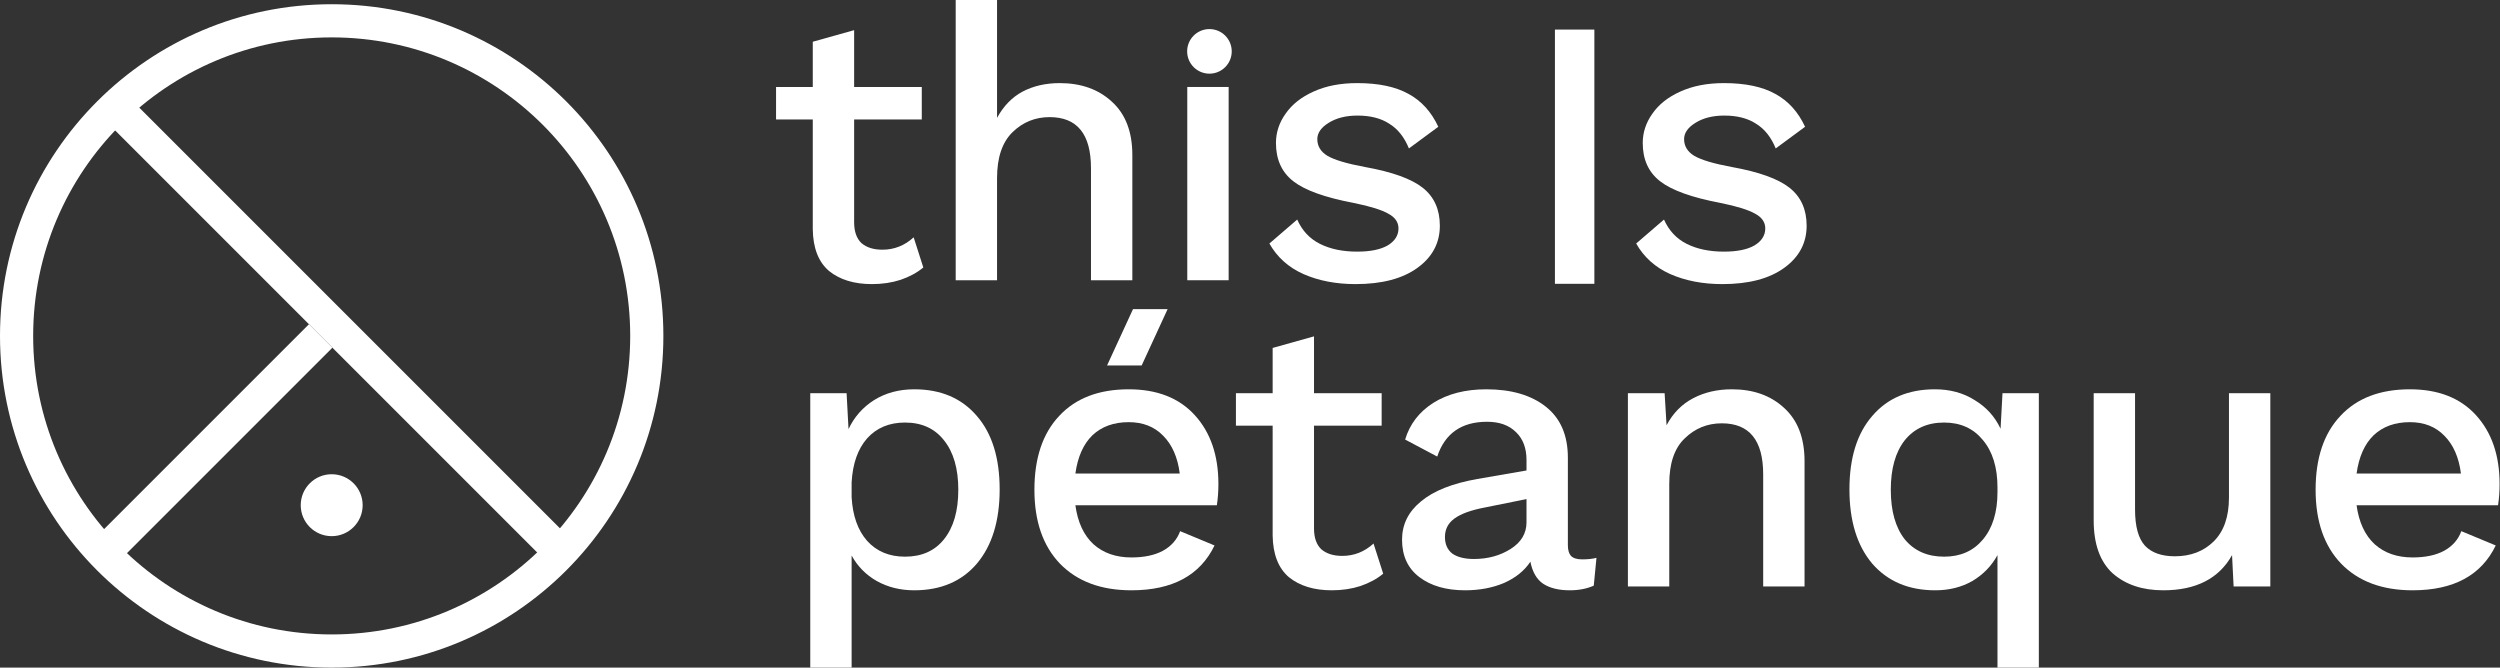
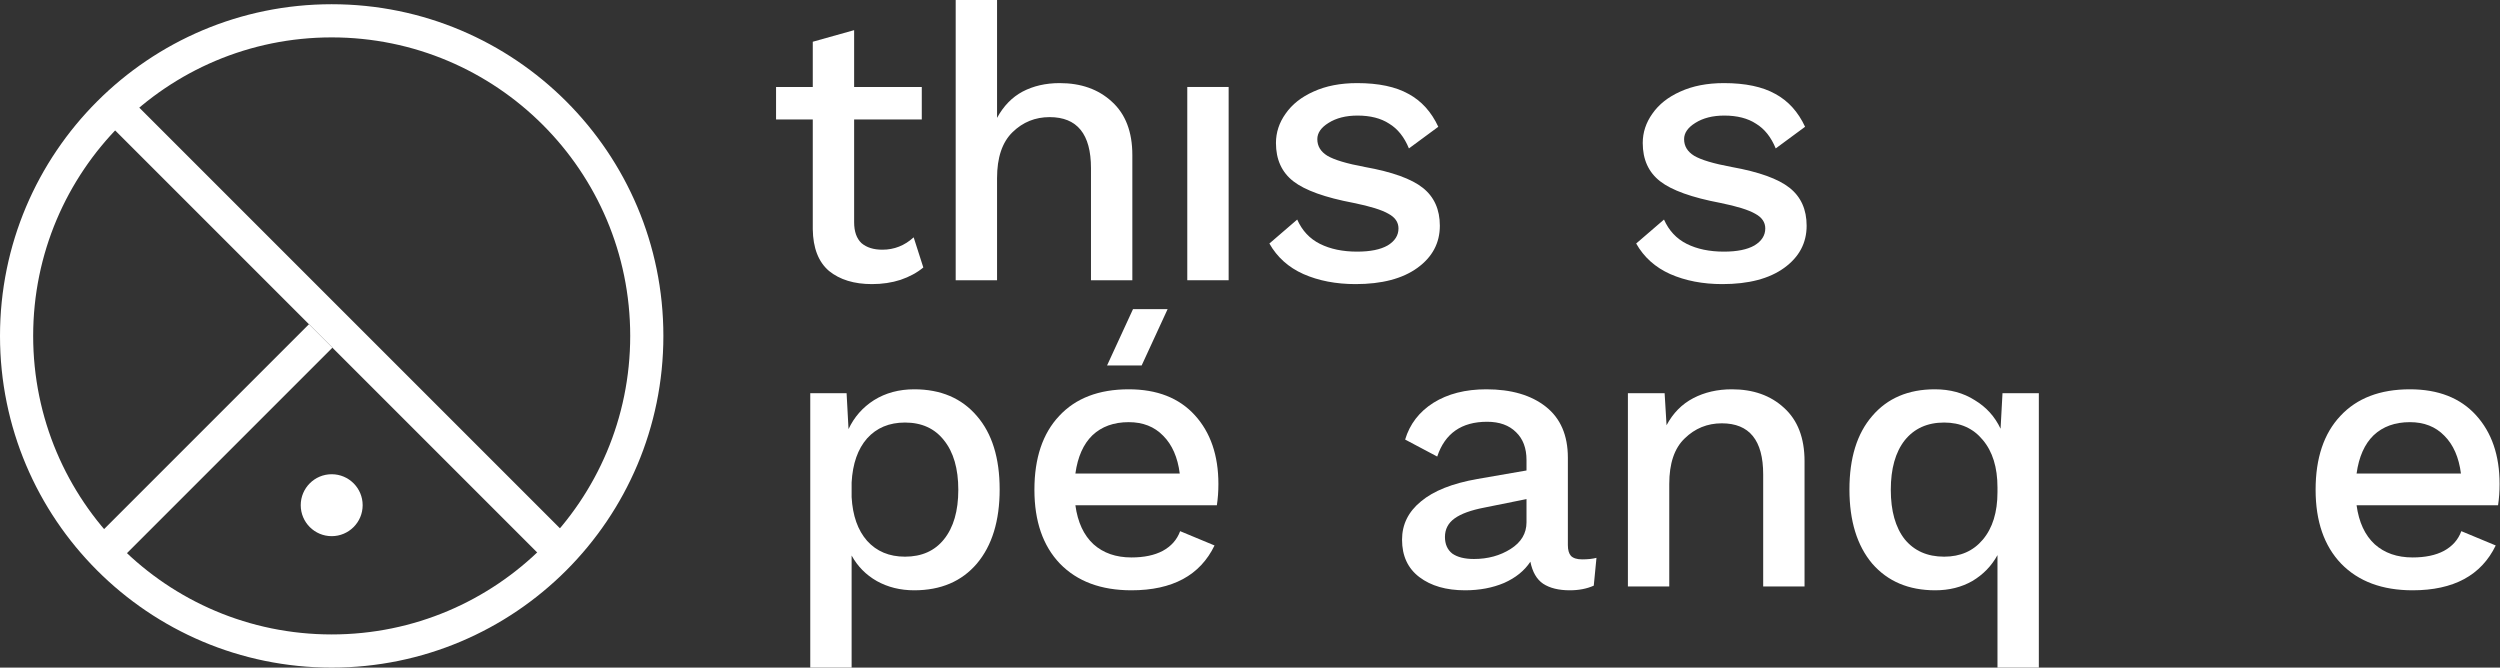
<svg xmlns="http://www.w3.org/2000/svg" width="3550" height="948" viewBox="0 0 3550 948" fill="none">
  <rect x="0" y="0" width="3550" height="948" fill="#333333" stroke="none" />
  <path fill-rule="evenodd" clip-rule="evenodd" d="M894.9 477C894.9 242.886 705.113 53.1 471 53.1C236.886 53.1 47.1 242.887 47.1 477C47.1 711.114 236.886 900.9 471 900.9C705.113 900.9 894.9 711.113 894.9 477ZM942 477C942 216.874 731.126 6 471 6C210.874 6 -3.19585e-05 216.874 -2.05881e-05 477C-9.21759e-06 737.126 210.874 948 471 948C731.126 948 942 737.126 942 477Z" fill="white" />
  <path d="M141.197 162.894L174.502 129.589L802.852 757.938L769.547 791.243L141.197 162.894Z" fill="white" />
  <path d="M174.504 791.233L141.199 757.928L438.721 460.406L472.026 493.711L174.504 791.233Z" fill="white" />
  <circle cx="471.004" cy="717.38" r="43.967" fill="white" />
  <path d="M1298.22 552.808C1335.91 552.808 1365.55 565.433 1387.14 590.681C1408.73 615.563 1419.52 650.326 1419.52 694.968C1419.52 739.61 1408.73 774.738 1387.14 800.352C1365.55 825.6 1335.91 838.224 1298.22 838.224C1278.46 838.224 1260.71 833.833 1244.98 825.051C1229.61 816.269 1217.72 804.194 1209.3 788.825V948H1150.57V558.297H1202.16L1204.91 609.343C1212.96 592.145 1225.03 578.423 1241.14 568.177C1257.6 557.931 1276.63 552.808 1298.22 552.808ZM1285.05 790.472C1308.83 790.472 1327.31 782.239 1340.48 765.773C1354.02 748.94 1360.79 725.522 1360.79 695.516C1360.79 665.511 1354.02 642.092 1340.48 625.26C1327.31 608.428 1308.83 600.012 1285.05 600.012C1262.72 600.012 1244.79 607.513 1231.26 622.516C1218.08 637.518 1210.76 658.376 1209.3 685.088V705.945C1210.76 732.291 1218.08 752.966 1231.26 767.968C1244.79 782.971 1262.72 790.472 1285.05 790.472Z" fill="white" />
  <path d="M1730.13 687.283C1730.13 697.895 1729.4 707.958 1727.94 717.471H1527.05C1530.34 741.622 1538.94 760.101 1552.85 772.908C1566.75 785.349 1584.68 791.57 1606.64 791.57C1624.57 791.57 1639.39 788.46 1651.09 782.239C1663.17 775.652 1671.4 766.322 1675.79 754.246L1724.64 774.555C1704.15 817.001 1664.82 838.224 1606.64 838.224C1563.46 838.224 1529.61 825.6 1505.09 800.352C1480.94 775.104 1468.87 740.158 1468.87 695.516C1468.87 650.509 1480.58 615.563 1504 590.681C1527.41 565.433 1560.35 552.808 1602.79 552.808C1643.04 552.808 1674.33 565.067 1696.65 589.583C1718.97 614.1 1730.13 646.666 1730.13 687.283ZM1602.79 599.463C1581.57 599.463 1564.37 605.684 1551.2 618.125C1538.39 630.566 1530.34 648.679 1527.05 672.464H1675.25C1672.32 649.411 1664.45 631.481 1651.64 618.674C1639.2 605.867 1622.92 599.463 1602.79 599.463Z" fill="white" />
-   <path d="M1964.14 814.623C1955.36 821.941 1944.56 827.796 1931.76 832.187C1919.31 836.212 1905.77 838.224 1891.14 838.224C1865.89 838.224 1845.58 832.004 1830.21 819.563C1815.21 806.755 1807.53 786.996 1807.16 760.284V604.403H1755.02V558.297H1807.16V494.079L1865.89 477.612V558.297H1961.94V604.403H1865.89V750.404C1865.89 763.577 1869.37 773.457 1876.32 780.043C1883.64 786.264 1893.52 789.374 1905.96 789.374C1922.79 789.374 1937.61 783.52 1950.42 771.81L1964.14 814.623Z" fill="white" />
  <path d="M2246.68 794.314C2254.73 794.314 2261.5 793.582 2266.99 792.119L2263.14 831.638C2253.26 836.029 2241.92 838.224 2229.11 838.224C2213.38 838.224 2200.75 835.114 2191.24 828.893C2182.09 822.673 2176.06 812.244 2173.13 797.608C2164.71 810.415 2152.27 820.477 2135.8 827.796C2119.34 834.748 2100.86 838.224 2080.37 838.224C2053.66 838.224 2032.07 832.004 2015.6 819.563C1999.13 807.121 1990.9 789.374 1990.9 766.322C1990.9 744.732 1999.87 726.619 2017.8 711.983C2035.73 696.98 2062.44 686.368 2097.93 680.148L2167.64 668.073V653.253C2167.64 636.421 2162.7 623.248 2152.82 613.734C2142.94 603.854 2129.22 598.914 2111.65 598.914C2075.43 598.914 2051.83 615.38 2040.85 648.313L1995.29 624.162C2001.88 602.207 2015.23 584.826 2035.36 572.019C2055.85 559.212 2080.92 552.808 2110.56 552.808C2146.05 552.808 2174.23 561.042 2195.08 577.508C2215.94 593.974 2226.37 618.125 2226.37 649.96V774.006C2226.37 780.958 2227.83 786.081 2230.76 789.374C2234.05 792.668 2239.36 794.314 2246.68 794.314ZM2092.99 793.765C2112.75 793.765 2130.13 789.008 2145.14 779.495C2160.14 769.981 2167.64 757.357 2167.64 741.622V708.689L2107.81 720.765C2088.78 724.424 2074.7 729.547 2065.55 736.133C2056.4 742.72 2051.83 751.502 2051.83 762.479C2051.83 772.725 2055.3 780.592 2062.25 786.081C2069.57 791.204 2079.82 793.765 2092.99 793.765Z" fill="white" />
  <path d="M2459.26 552.808C2489.64 552.808 2514.33 561.59 2533.36 579.155C2552.76 596.719 2562.45 621.967 2562.45 654.9V832.736H2503.72V673.561C2503.72 625.26 2484.15 601.11 2444.99 601.11C2424.5 601.11 2406.94 608.245 2392.3 622.516C2377.66 636.421 2370.35 658.01 2370.35 687.283V832.736H2311.62V558.297H2363.76L2366.5 603.854C2375.65 586.656 2388.28 573.849 2404.38 565.433C2420.48 557.016 2438.77 552.808 2459.26 552.808Z" fill="white" />
  <path d="M2895.15 558.297V948H2836.42V788.277C2828 803.645 2816.11 815.903 2800.74 825.051C2785.37 833.833 2767.81 838.224 2748.05 838.224C2710.36 838.224 2680.54 825.6 2658.58 800.352C2636.99 774.738 2626.2 739.61 2626.2 694.968C2626.2 650.326 2636.99 615.563 2658.58 590.681C2680.17 565.433 2709.81 552.808 2747.5 552.808C2769.09 552.808 2787.94 557.931 2804.04 568.177C2820.5 578.057 2832.76 591.596 2840.81 608.794L2843.55 558.297H2895.15ZM2760.67 790.472C2783.73 790.472 2802.02 782.422 2815.56 766.322C2829.47 749.855 2836.42 727.351 2836.42 698.81V692.223C2836.42 663.682 2829.47 641.178 2815.56 624.711C2802.02 608.245 2783.73 600.012 2760.67 600.012C2736.89 600.012 2718.23 608.428 2704.69 625.26C2691.52 642.092 2684.93 665.511 2684.93 695.516C2684.93 725.522 2691.52 748.94 2704.69 765.773C2718.23 782.239 2736.89 790.472 2760.67 790.472Z" fill="white" />
-   <path d="M3223.86 558.297V832.736H3171.72L3169.52 788.277C3150.86 821.575 3118.3 838.224 3071.82 838.224C3042.18 838.224 3018.22 830.174 2999.92 814.074C2981.99 797.608 2973.03 772.542 2973.03 738.878V558.297H3031.76V723.509C3031.76 747.66 3036.51 764.858 3046.03 775.104C3055.54 784.983 3069.63 789.923 3088.29 789.923C3110.61 789.923 3128.91 782.971 3143.18 769.066C3157.81 754.795 3165.13 733.938 3165.13 706.494V558.297H3223.86Z" fill="white" />
  <path d="M3549.42 687.283C3549.42 697.895 3548.69 707.958 3547.23 717.471H3346.34C3349.63 741.622 3358.23 760.101 3372.14 772.908C3386.04 785.349 3403.97 791.57 3425.93 791.57C3443.86 791.57 3458.68 788.46 3470.39 782.239C3482.46 775.652 3490.69 766.322 3495.08 754.246L3543.93 774.555C3523.44 817.001 3484.11 838.224 3425.93 838.224C3382.75 838.224 3348.9 825.6 3324.38 800.352C3300.23 775.104 3288.16 740.158 3288.16 695.516C3288.16 650.509 3299.87 615.563 3323.29 590.681C3346.71 565.433 3379.64 552.808 3422.08 552.808C3462.34 552.808 3493.62 565.067 3515.94 589.583C3538.26 614.1 3549.42 646.666 3549.42 687.283ZM3422.08 599.463C3400.86 599.463 3383.66 605.684 3370.49 618.125C3357.68 630.566 3349.63 648.679 3346.34 672.464H3494.54C3491.61 649.411 3483.74 631.481 3470.93 618.674C3458.49 605.867 3442.21 599.463 3422.08 599.463Z" fill="white" />
-   <path d="M1749.06 72.948C1749.06 90.43 1734.89 104.603 1717.4 104.603C1699.92 104.603 1685.75 90.43 1685.75 72.948C1685.75 55.465 1699.92 41.293 1717.4 41.293C1734.89 41.293 1749.06 55.465 1749.06 72.948Z" fill="white" />
  <path d="M1311.12 379.823C1302.34 387.141 1291.55 392.996 1278.74 397.387C1266.3 401.412 1252.76 403.424 1238.12 403.424C1212.87 403.424 1192.56 397.204 1177.2 384.763C1162.19 371.956 1154.51 352.196 1154.14 325.484V169.603H1102V123.497H1154.14V59.279L1212.87 42.812V123.497H1308.93V169.603H1212.87V315.604C1212.87 328.777 1216.35 338.657 1223.3 345.243C1230.62 351.464 1240.5 354.574 1252.94 354.574C1269.77 354.574 1284.59 348.72 1297.4 337.01L1311.12 379.823Z" fill="white" />
  <path d="M1504.73 118.008C1535.1 118.008 1559.8 126.791 1578.83 144.355C1598.22 161.919 1607.92 187.167 1607.92 220.1V397.936H1549.19V238.761C1549.19 190.46 1529.61 166.31 1490.46 166.31C1469.97 166.31 1452.4 173.445 1437.77 187.716C1423.13 201.987 1415.81 223.759 1415.81 253.032V397.936H1357.08V0H1415.81V167.407C1424.96 150.575 1437.03 138.134 1452.04 130.084C1467.41 122.034 1484.97 118.008 1504.73 118.008Z" fill="white" />
  <path d="M1744.67 397.936H1685.94V123.497H1744.67V397.936Z" fill="white" />
  <path d="M1924.92 403.424C1897.12 403.424 1872.42 398.667 1850.83 389.154C1829.6 379.64 1813.5 365.186 1802.53 345.792L1842.04 311.762C1849 327.496 1859.79 339.023 1874.43 346.341C1889.07 353.66 1906.63 357.319 1927.12 357.319C1945.78 357.319 1960.24 354.391 1970.48 348.537C1980.73 342.316 1985.85 334.266 1985.85 324.386C1985.85 315.604 1981.09 308.652 1971.58 303.529C1962.07 298.04 1945.6 292.917 1922.18 288.16C1881.56 280.476 1853.02 270.23 1836.56 257.423C1820.09 244.616 1811.86 226.503 1811.86 203.084C1811.86 188.082 1816.43 174.177 1825.58 161.37C1834.73 148.197 1847.9 137.768 1865.1 130.084C1882.66 122.034 1903.34 118.008 1927.12 118.008C1957.49 118.008 1981.83 123.131 2000.12 133.377C2018.42 143.257 2032.5 158.808 2042.38 180.032L2000.67 210.769C1994.08 194.668 1984.75 182.959 1972.68 175.641C1960.97 167.956 1945.97 164.114 1927.67 164.114C1911.2 164.114 1897.48 167.59 1886.5 174.543C1875.89 181.129 1870.59 188.814 1870.59 197.596C1870.59 207.475 1875.34 215.343 1884.86 221.197C1894.74 227.052 1912.48 232.358 1938.1 237.115C1976.89 244.067 2004.33 253.947 2020.43 266.754C2036.53 279.561 2044.58 297.491 2044.58 320.544C2044.58 345.061 2033.97 365.003 2012.75 380.372C1991.52 395.74 1962.25 403.424 1924.92 403.424Z" fill="white" />
  <path d="M2445.76 403.424C2417.95 403.424 2393.25 398.667 2371.66 389.154C2350.44 379.64 2334.34 365.186 2323.36 345.792L2362.88 311.762C2369.83 327.496 2380.63 339.023 2395.26 346.341C2409.9 353.66 2427.46 357.319 2447.96 357.319C2466.62 357.319 2481.07 354.391 2491.32 348.537C2501.56 342.316 2506.69 334.266 2506.69 324.386C2506.69 315.604 2501.93 308.652 2492.42 303.529C2482.9 298.04 2466.44 292.917 2443.02 288.16C2402.4 280.476 2373.86 270.23 2357.39 257.423C2340.93 244.616 2332.69 226.503 2332.69 203.084C2332.69 188.082 2337.27 174.177 2346.41 161.37C2355.56 148.197 2368.73 137.768 2385.93 130.084C2403.5 122.034 2424.17 118.008 2447.96 118.008C2478.33 118.008 2502.66 123.131 2520.96 133.377C2539.25 143.257 2553.34 158.808 2563.22 180.032L2521.51 210.769C2514.92 194.668 2505.59 182.959 2493.51 175.641C2481.8 167.956 2466.8 164.114 2448.5 164.114C2432.04 164.114 2418.32 167.59 2407.34 174.543C2396.73 181.129 2391.42 188.814 2391.42 197.596C2391.42 207.475 2396.18 215.343 2405.69 221.197C2415.57 227.052 2433.32 232.358 2458.93 237.115C2497.72 244.067 2525.16 253.947 2541.27 266.754C2557.37 279.561 2565.42 297.491 2565.42 320.544C2565.42 345.061 2554.8 365.003 2533.58 380.372C2512.36 395.74 2483.08 403.424 2445.76 403.424Z" fill="white" />
  <path d="M1608.86 439H1658L1621.14 519H1572L1608.86 439Z" fill="white" />
-   <path d="M2264 42H2208V403H2264V42Z" fill="white" />
</svg>